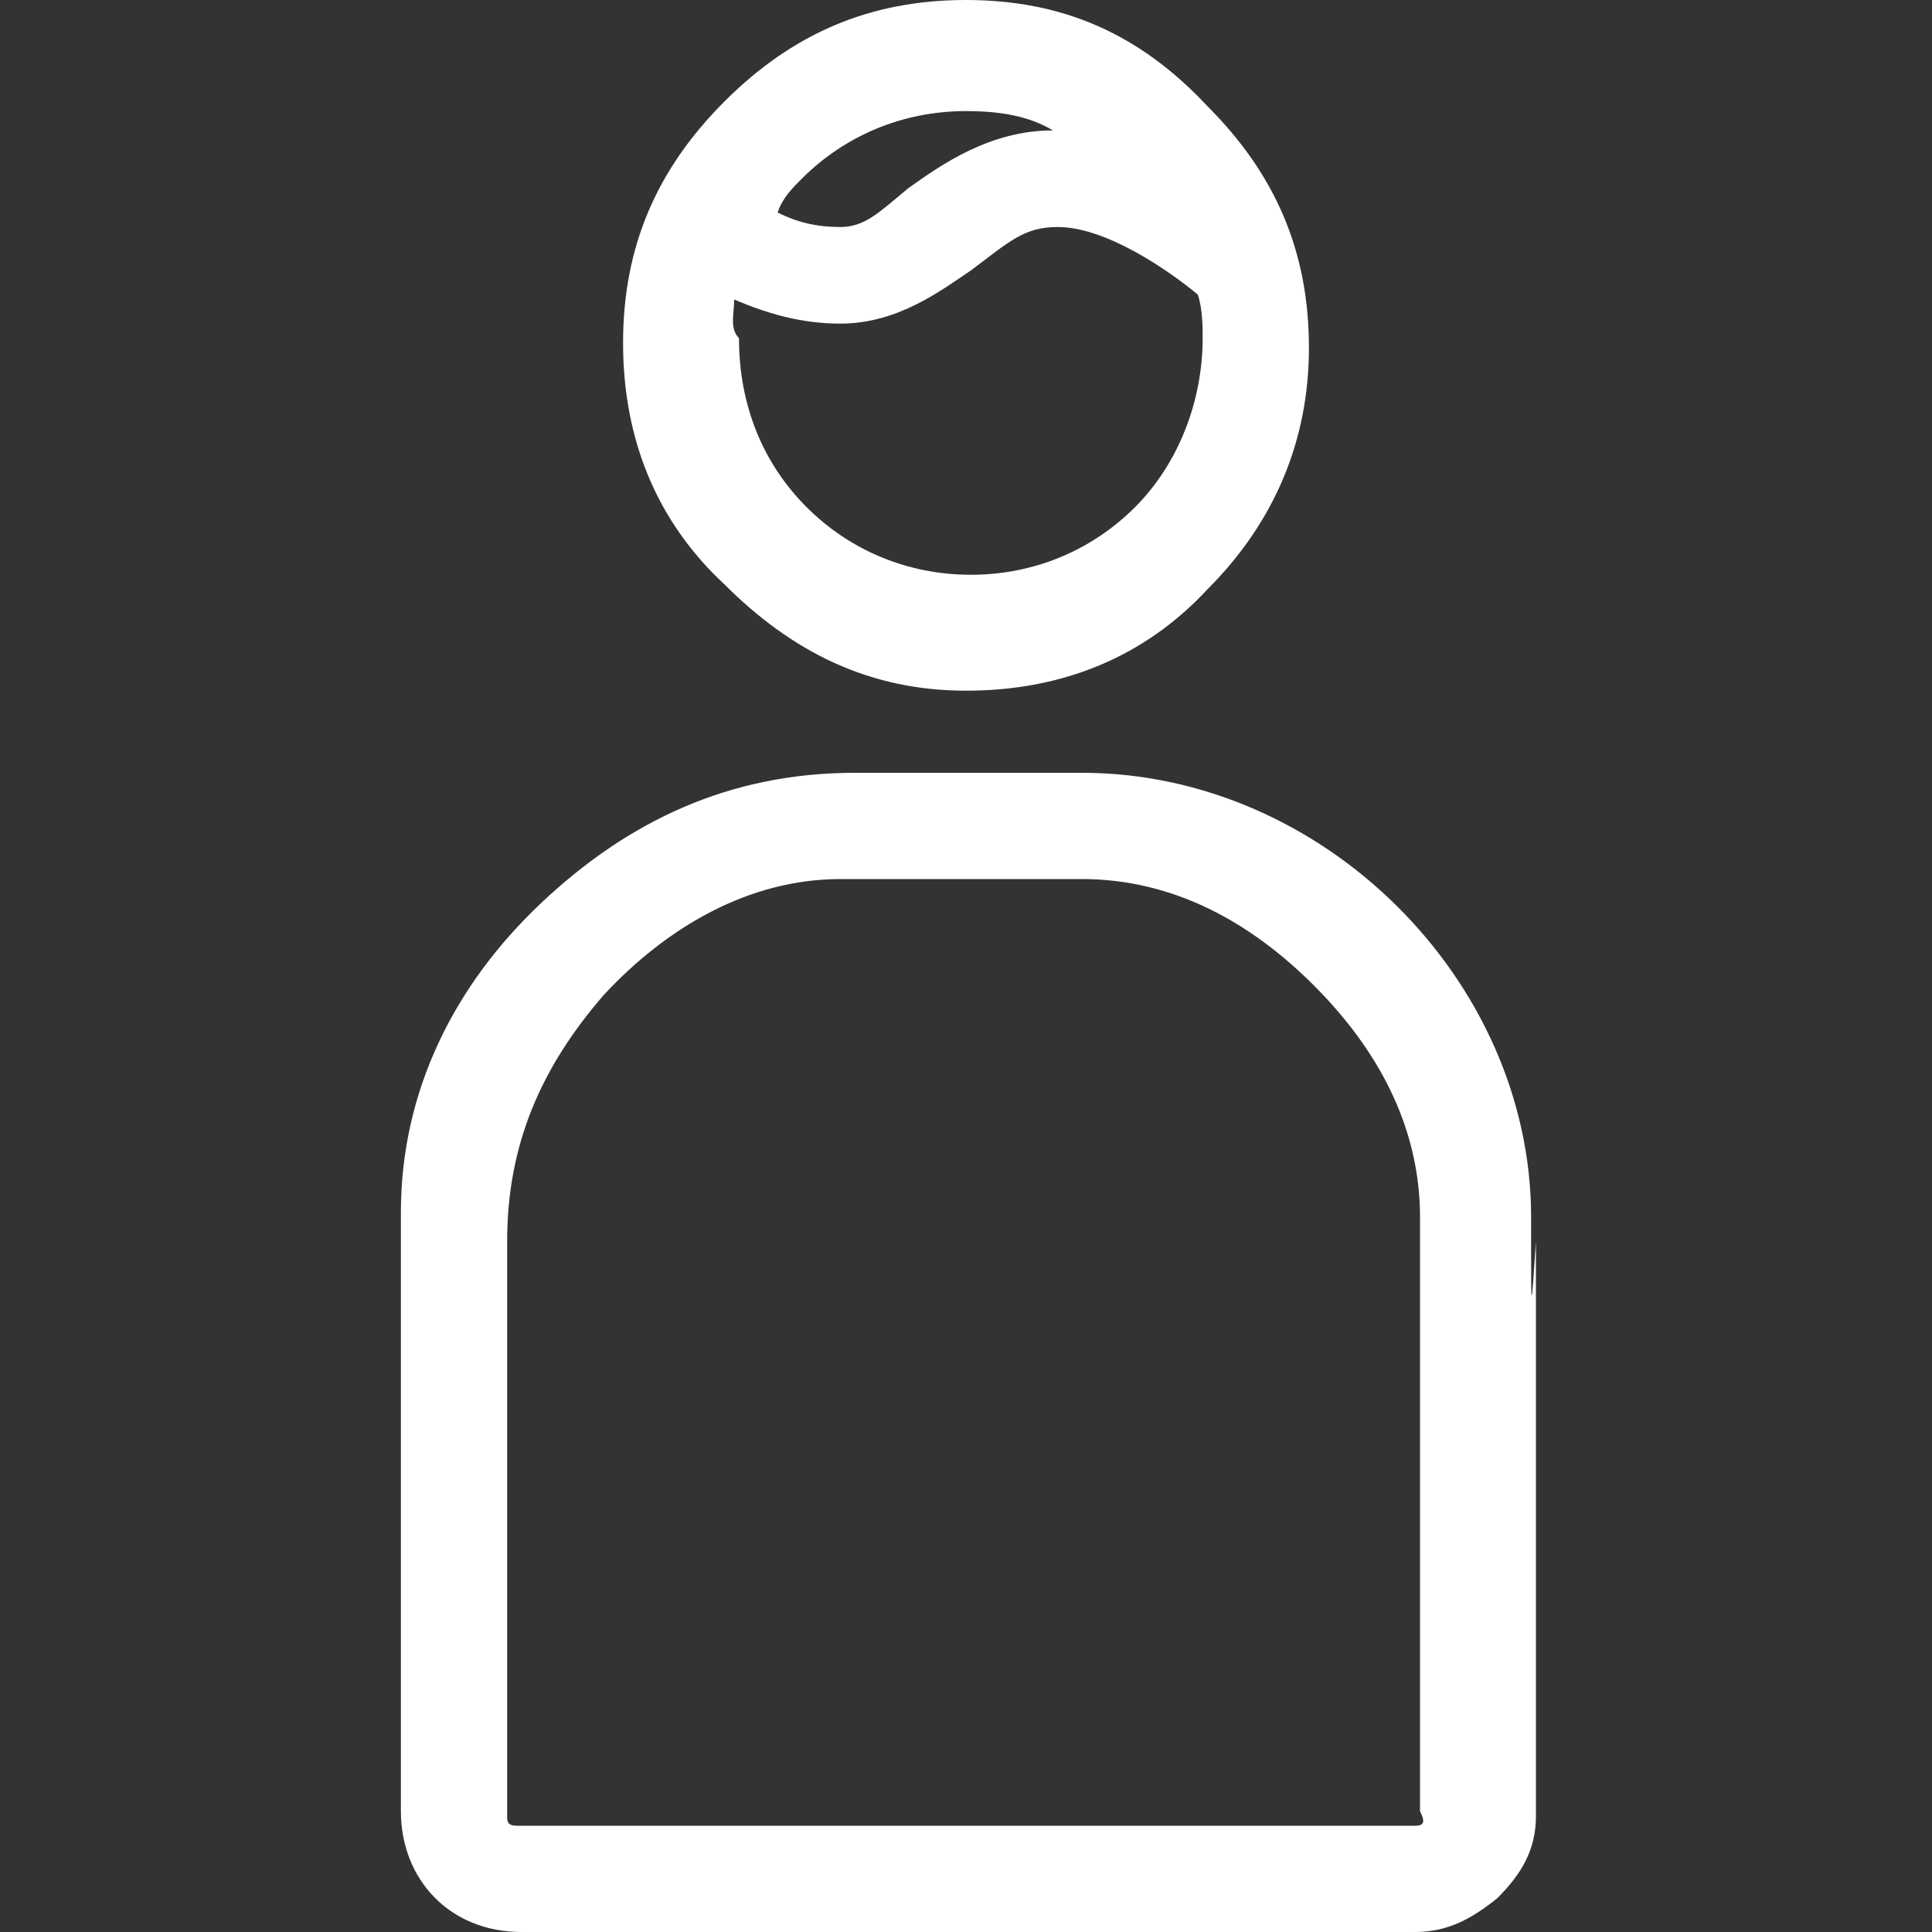
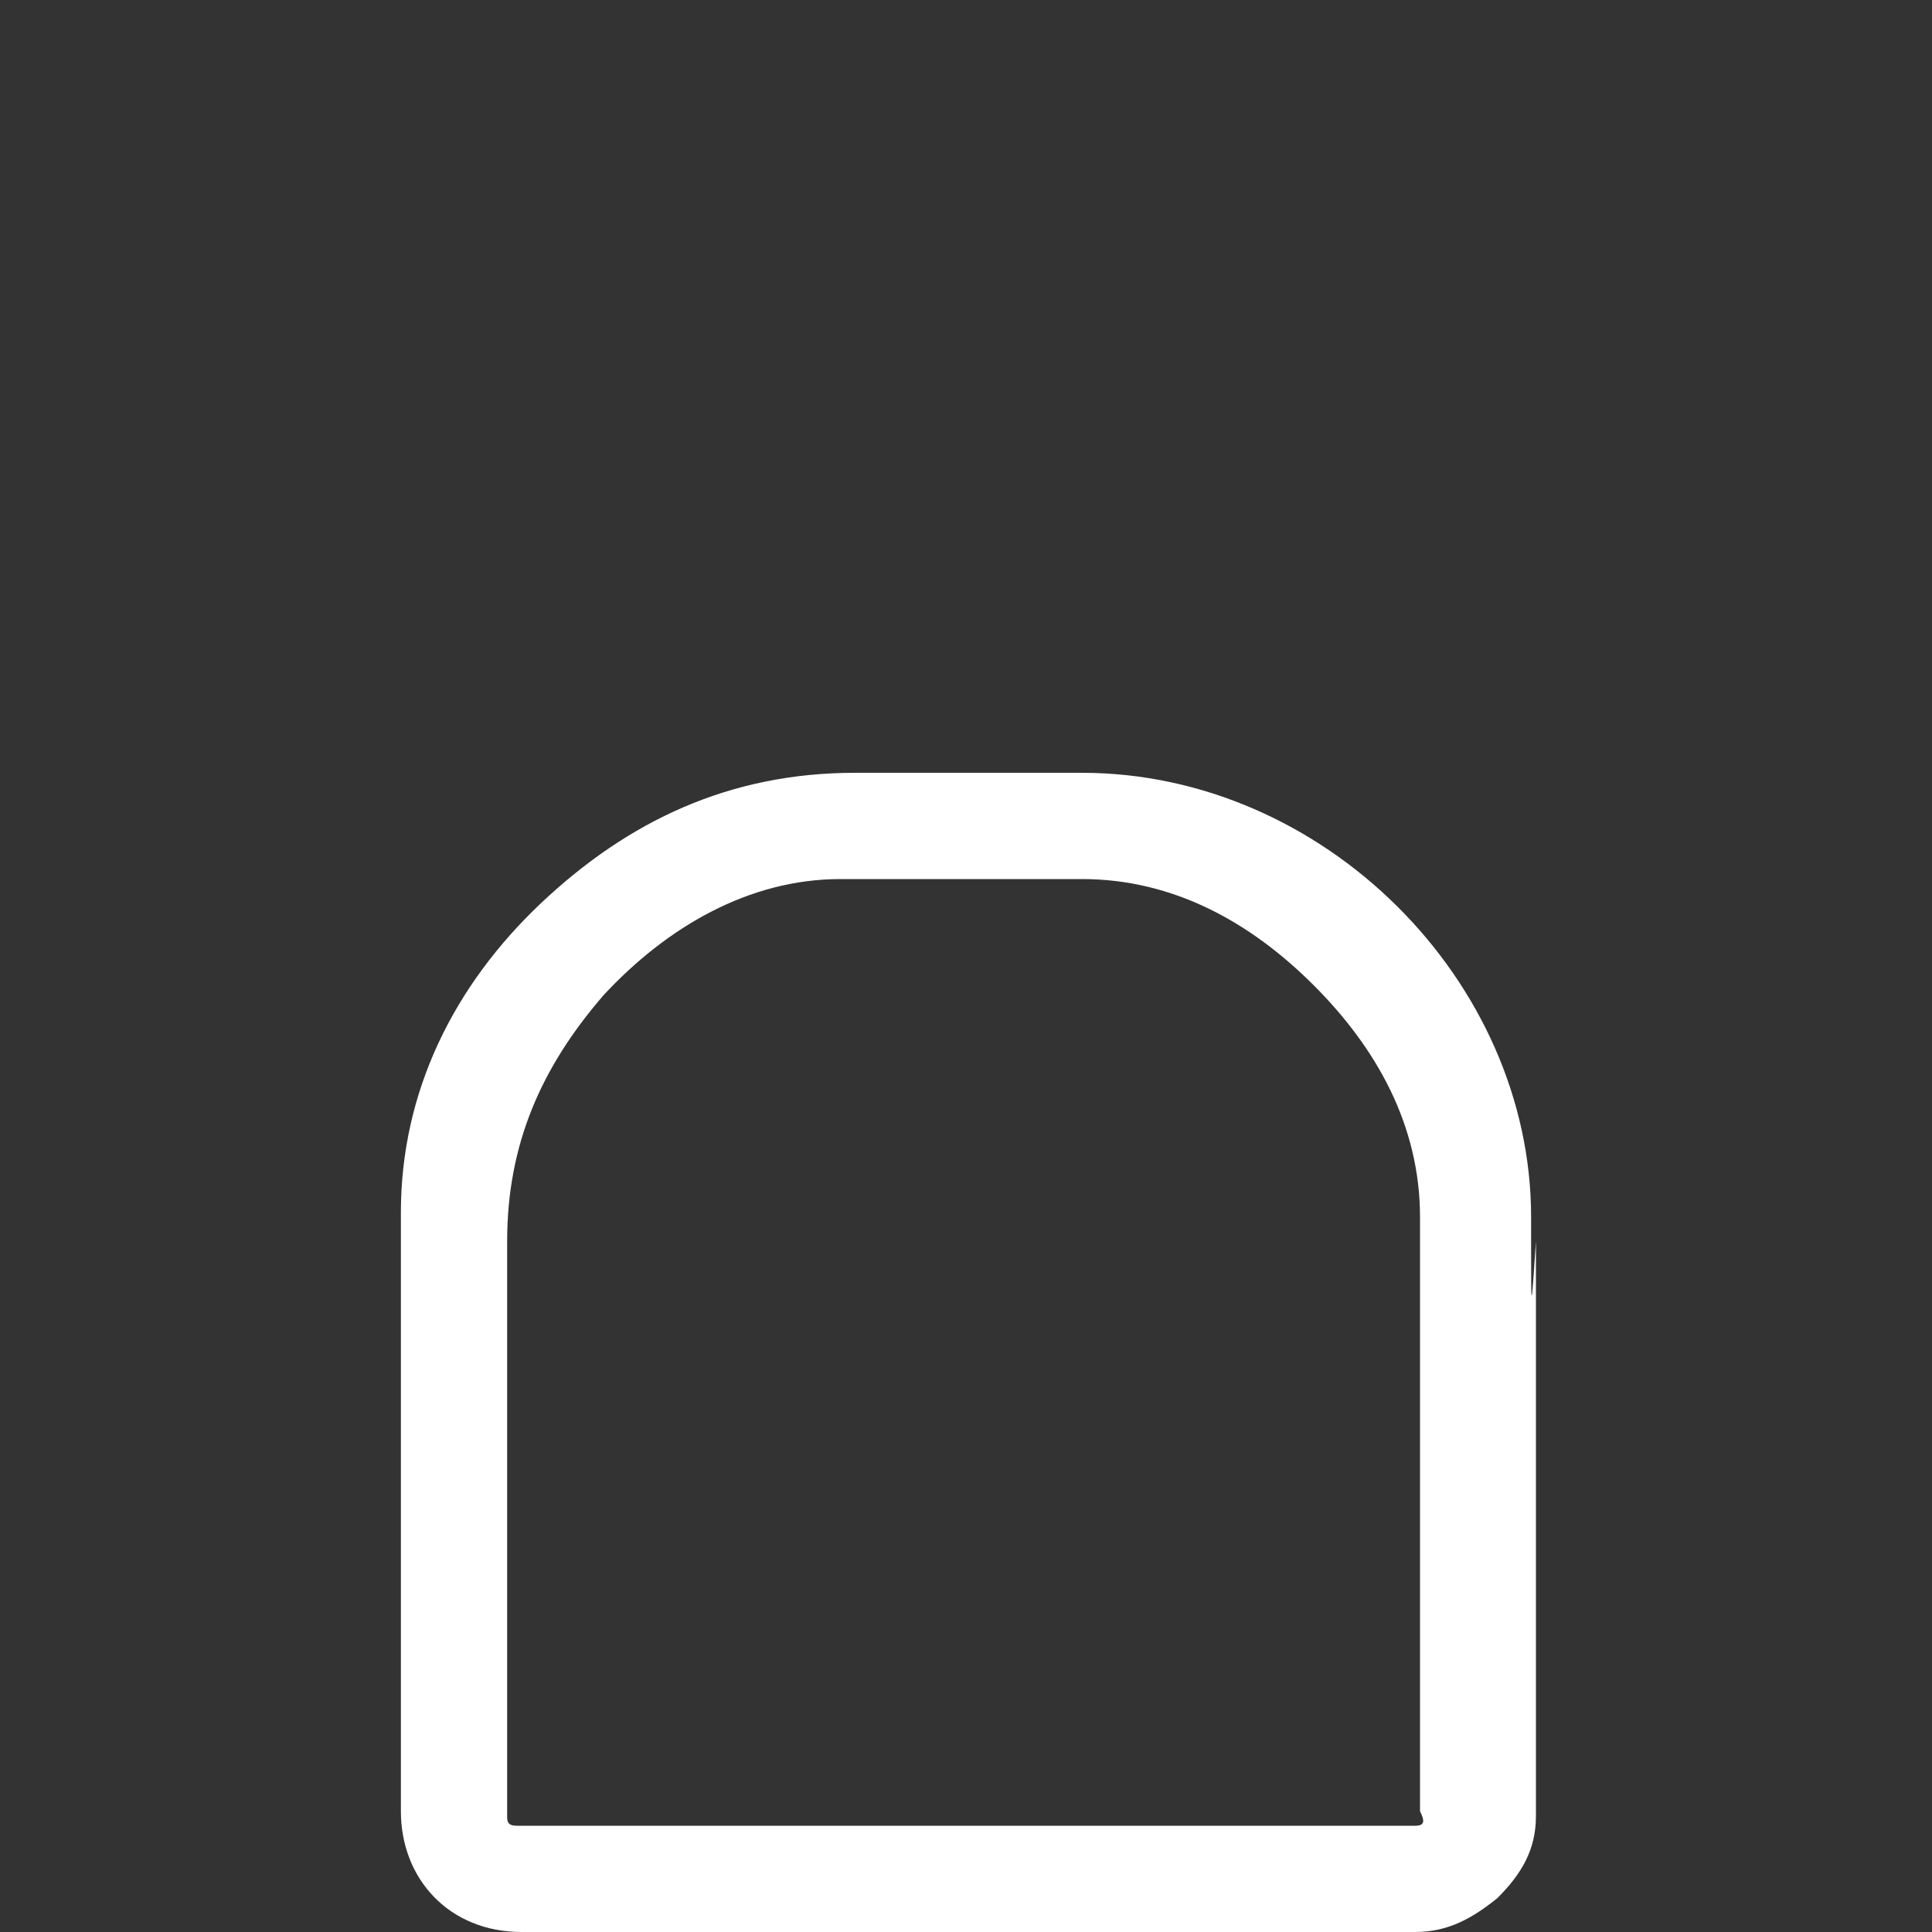
<svg xmlns="http://www.w3.org/2000/svg" version="1.1" id="Layer_1" x="0px" y="0px" viewBox="0 0 40 40" enable-background="new 0 0 40 40" xml:space="preserve">
  <rect x="0" y="0" width="40" height="40" fill="#333333" stroke="none" />
  <g>
-     <path fill="#FFFFFF" d="M20,14.3c2,0,3.7-0.7,5-2.1c1.4-1.4,2.1-3.1,2.1-5c0-2-0.7-3.6-2.1-5C23.6,0.7,22,0,20,0s-3.6,0.7-5,2.1   c-1.4,1.4-2.1,3-2.1,5s0.7,3.7,2.1,5C16.4,13.5,18,14.3,20,14.3z M16.6,3.7c0.9-0.9,2.1-1.4,3.4-1.4c0.7,0,1.3,0.1,1.8,0.4   c-1.3,0-2.3,0.7-3,1.2c-0.6,0.5-0.9,0.8-1.4,0.8c-0.5,0-0.9-0.1-1.3-0.3C16.2,4.1,16.4,3.9,16.6,3.7z M15.2,6.2   c0.7,0.3,1.4,0.5,2.2,0.5c1.2,0,2.1-0.7,2.7-1.1c0.8-0.6,1.1-0.9,1.8-0.9c1,0,2.3,0.9,2.9,1.4c0.1,0.3,0.1,0.7,0.1,0.9   c0,1.3-0.5,2.6-1.4,3.5c-0.9,0.9-2.1,1.4-3.4,1.4c-1.3,0-2.5-0.5-3.4-1.4c-0.9-0.9-1.4-2.1-1.4-3.5C15.1,6.8,15.2,6.5,15.2,6.2z" />
    <path fill="#FFFFFF" d="M31.7,25.7v-0.5c0-4.9-4.3-9.2-9.3-9.2h-4.7c-2.6,0-4.7,1-6.5,2.7c-1.8,1.7-2.9,3.9-2.9,6.4v12.4   c0,1.4,1,2.5,2.5,2.5h18.5c0.7,0,1.2-0.3,1.7-0.7c0.5-0.5,0.8-1,0.8-1.7V25.7C31.7,27.2,31.7,27.2,31.7,25.7z M29.3,37.8H10.7   c-0.2,0-0.2-0.1-0.2-0.2V25.7c0-2,0.7-3.6,2-5.1c1.3-1.4,3-2.4,4.9-2.4h5c1.9,0,3.5,0.9,4.8,2.2c1.3,1.3,2.2,2.9,2.2,4.8v0.5v11.8   C29.5,37.7,29.5,37.8,29.3,37.8z" />
  </g>
</svg>